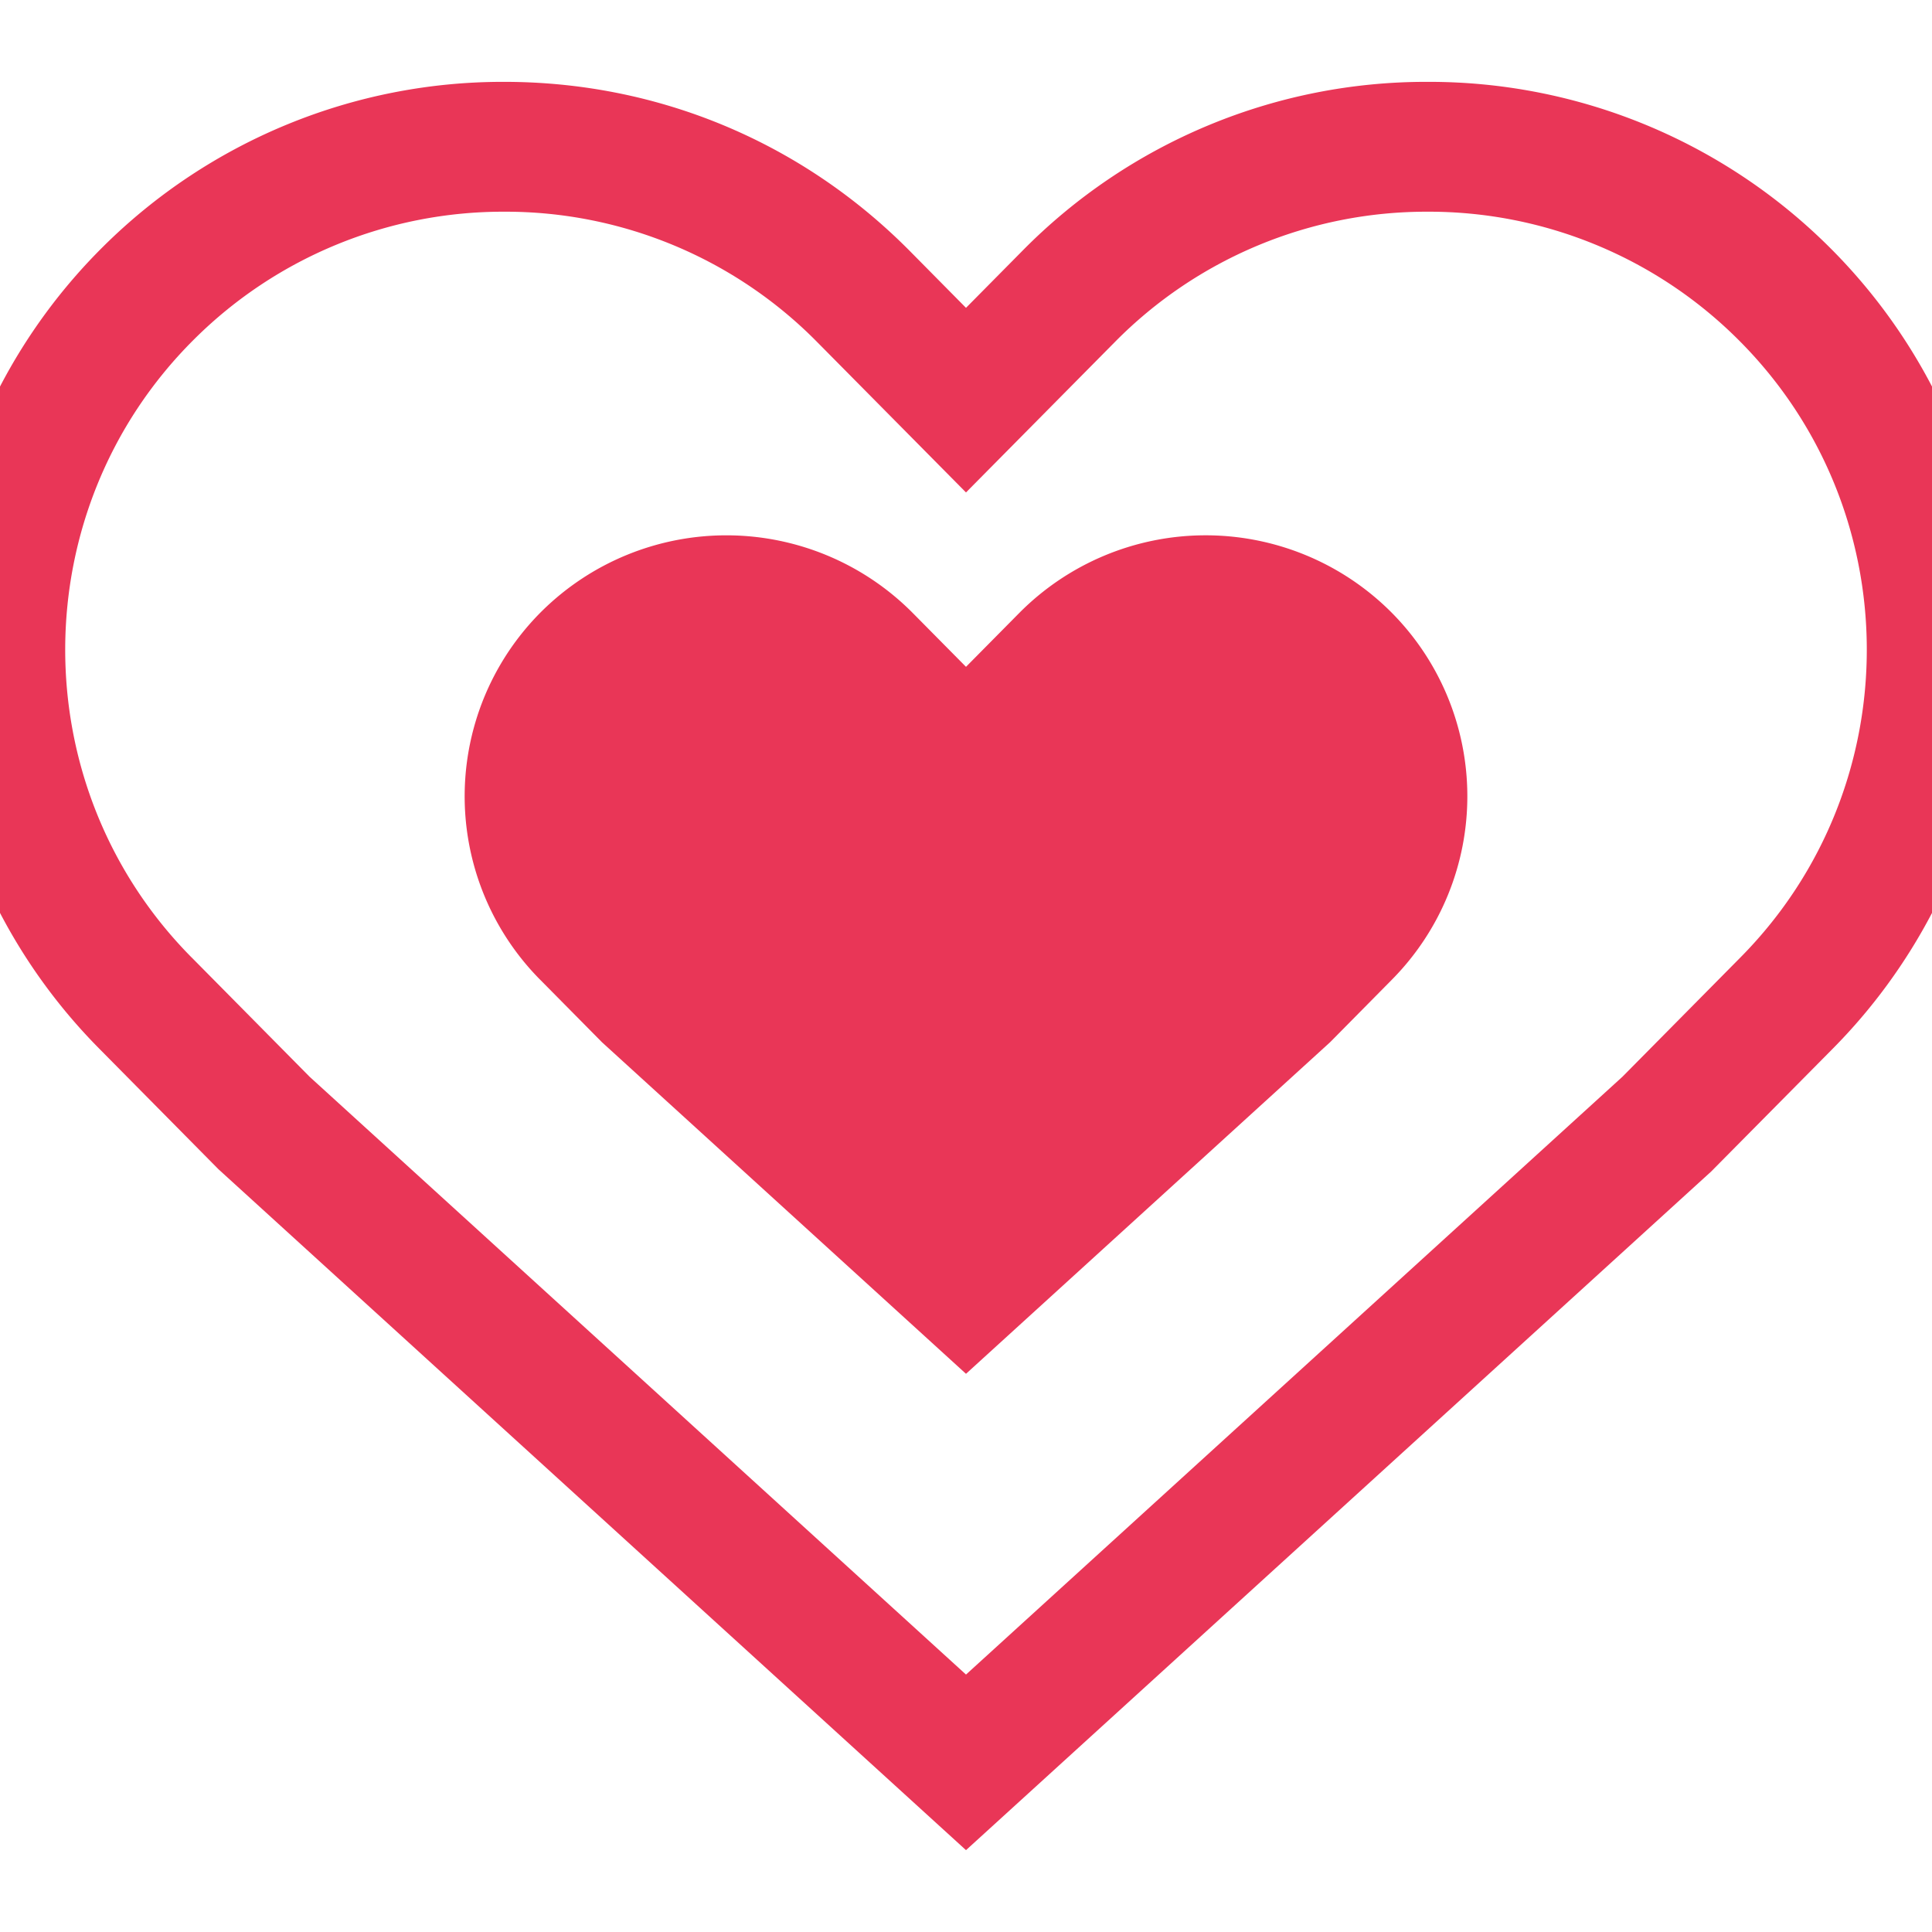
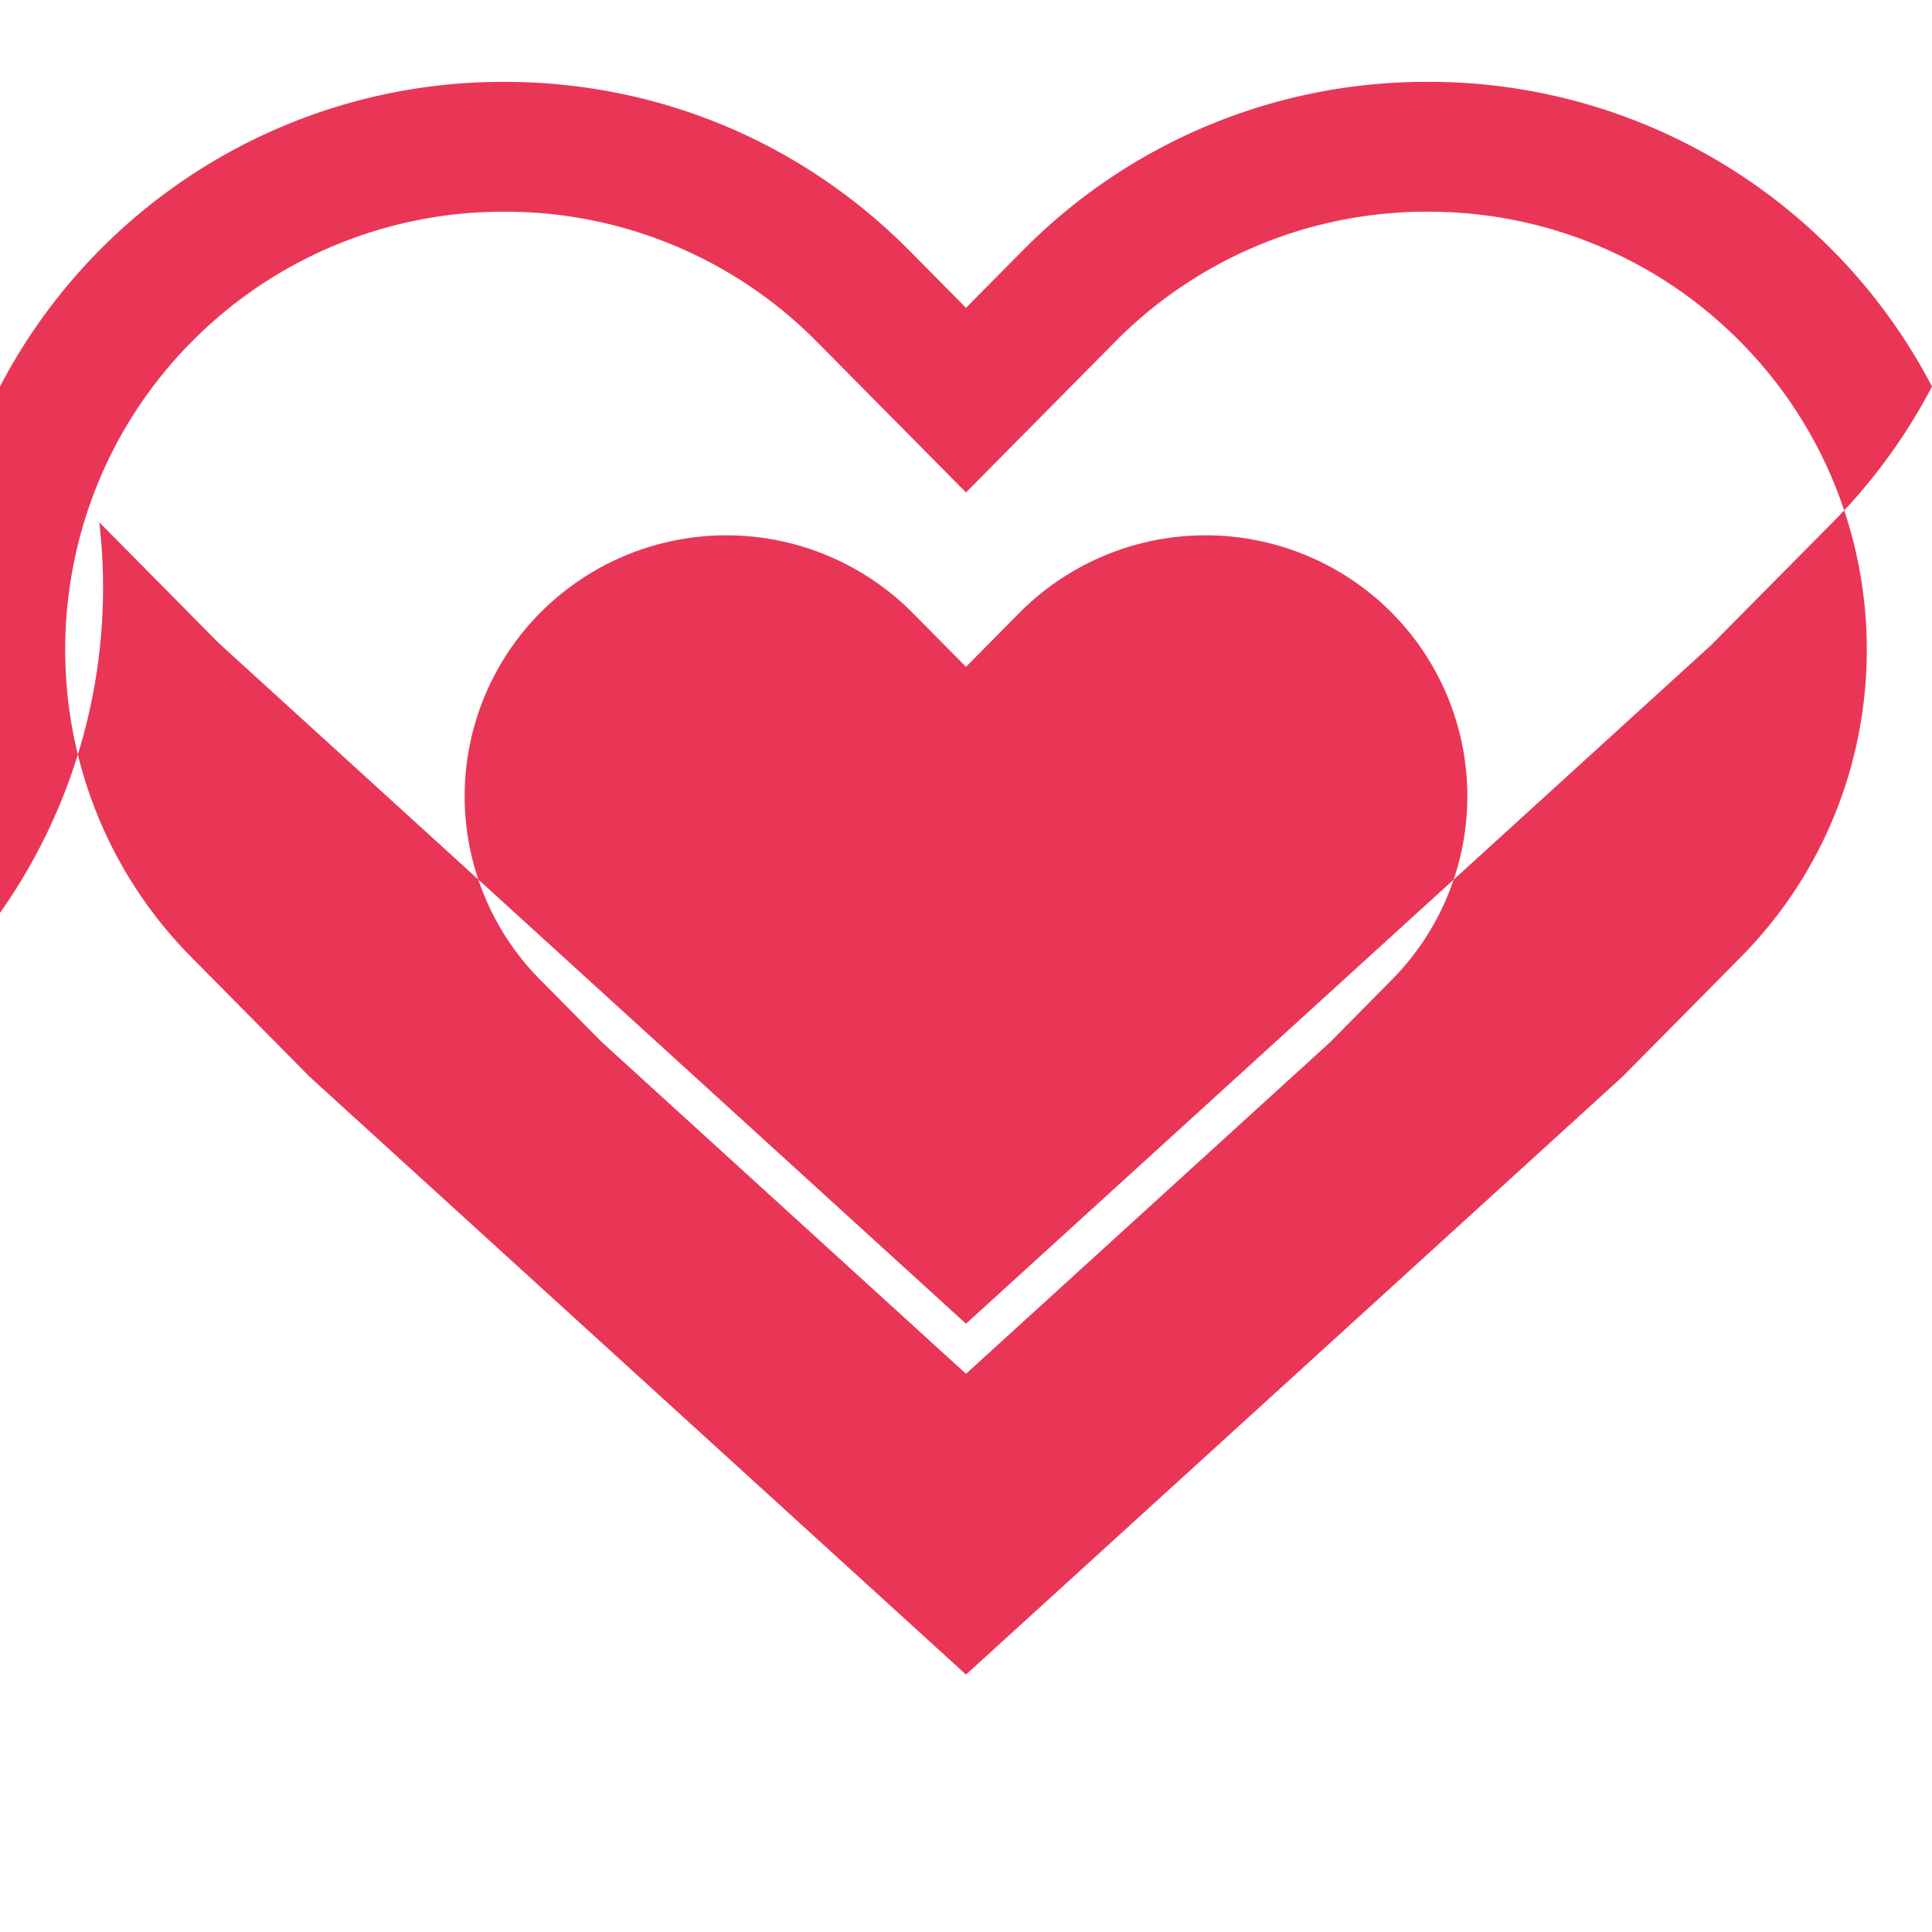
<svg xmlns="http://www.w3.org/2000/svg" viewBox="0 0 595.28 595.28">
-   <path fill="#E93657" d="M166.42 301.86a80.3 80.3 0 0 1 .55-113.57 80.86 80.86 0 0 1 114.23.55l16.44 16.62 16.44-16.62a80.86 80.86 0 0 1 114.24-.55 80.31 80.31 0 0 1 .54 113.57l-19.06 19.29-112.16 102.14L185.5 321.15l-19.07-19.29zM0 281.28V119.1A174.08 174.08 0 0 1 31.77 76a174.74 174.74 0 0 1 123.6-50.78c47.23 0 91.55 18.46 124.8 51.96l17.47 17.67L315.1 77.2a174.58 174.58 0 0 1 124.81-51.98A174.7 174.7 0 0 1 563.5 75.99a174.18 174.18 0 0 1 31.78 43.1v162.2a173.97 173.97 0 0 1-30.58 41.83l-37.48 37.86-229.58 209.08-230.33-209.8-36.73-37.15A173.94 173.94 0 0 1 0 281.28zm59.02 13.7l36.37 36.78 202.25 184.2 202.26-184.2L536.26 295c52.26-52.78 51.85-138.27-.9-190.57a134.92 134.92 0 0 0-95.45-39.2 134.82 134.82 0 0 0-96.39 40.14l-45.88 46.36-45.9-46.38a134.8 134.8 0 0 0-96.36-40.12 134.94 134.94 0 0 0-95.46 39.21c-52.74 52.3-53.16 137.78-.9 190.55z" />
+   <path fill="#E93657" d="M166.42 301.86a80.3 80.3 0 0 1 .55-113.57 80.86 80.86 0 0 1 114.23.55l16.44 16.62 16.44-16.62a80.86 80.86 0 0 1 114.24-.55 80.31 80.31 0 0 1 .54 113.57l-19.06 19.29-112.16 102.14L185.5 321.15l-19.07-19.29zM0 281.28V119.1A174.08 174.08 0 0 1 31.77 76a174.74 174.74 0 0 1 123.6-50.78c47.23 0 91.55 18.46 124.8 51.96l17.47 17.67L315.1 77.2a174.58 174.58 0 0 1 124.81-51.98A174.7 174.7 0 0 1 563.5 75.99a174.18 174.18 0 0 1 31.78 43.1a173.97 173.97 0 0 1-30.58 41.83l-37.48 37.86-229.58 209.08-230.33-209.8-36.73-37.15A173.94 173.94 0 0 1 0 281.28zm59.02 13.7l36.37 36.78 202.25 184.2 202.26-184.2L536.26 295c52.26-52.78 51.85-138.27-.9-190.57a134.92 134.92 0 0 0-95.45-39.2 134.82 134.82 0 0 0-96.39 40.14l-45.88 46.36-45.9-46.38a134.8 134.8 0 0 0-96.36-40.12 134.94 134.94 0 0 0-95.46 39.21c-52.74 52.3-53.16 137.78-.9 190.55z" />
</svg>